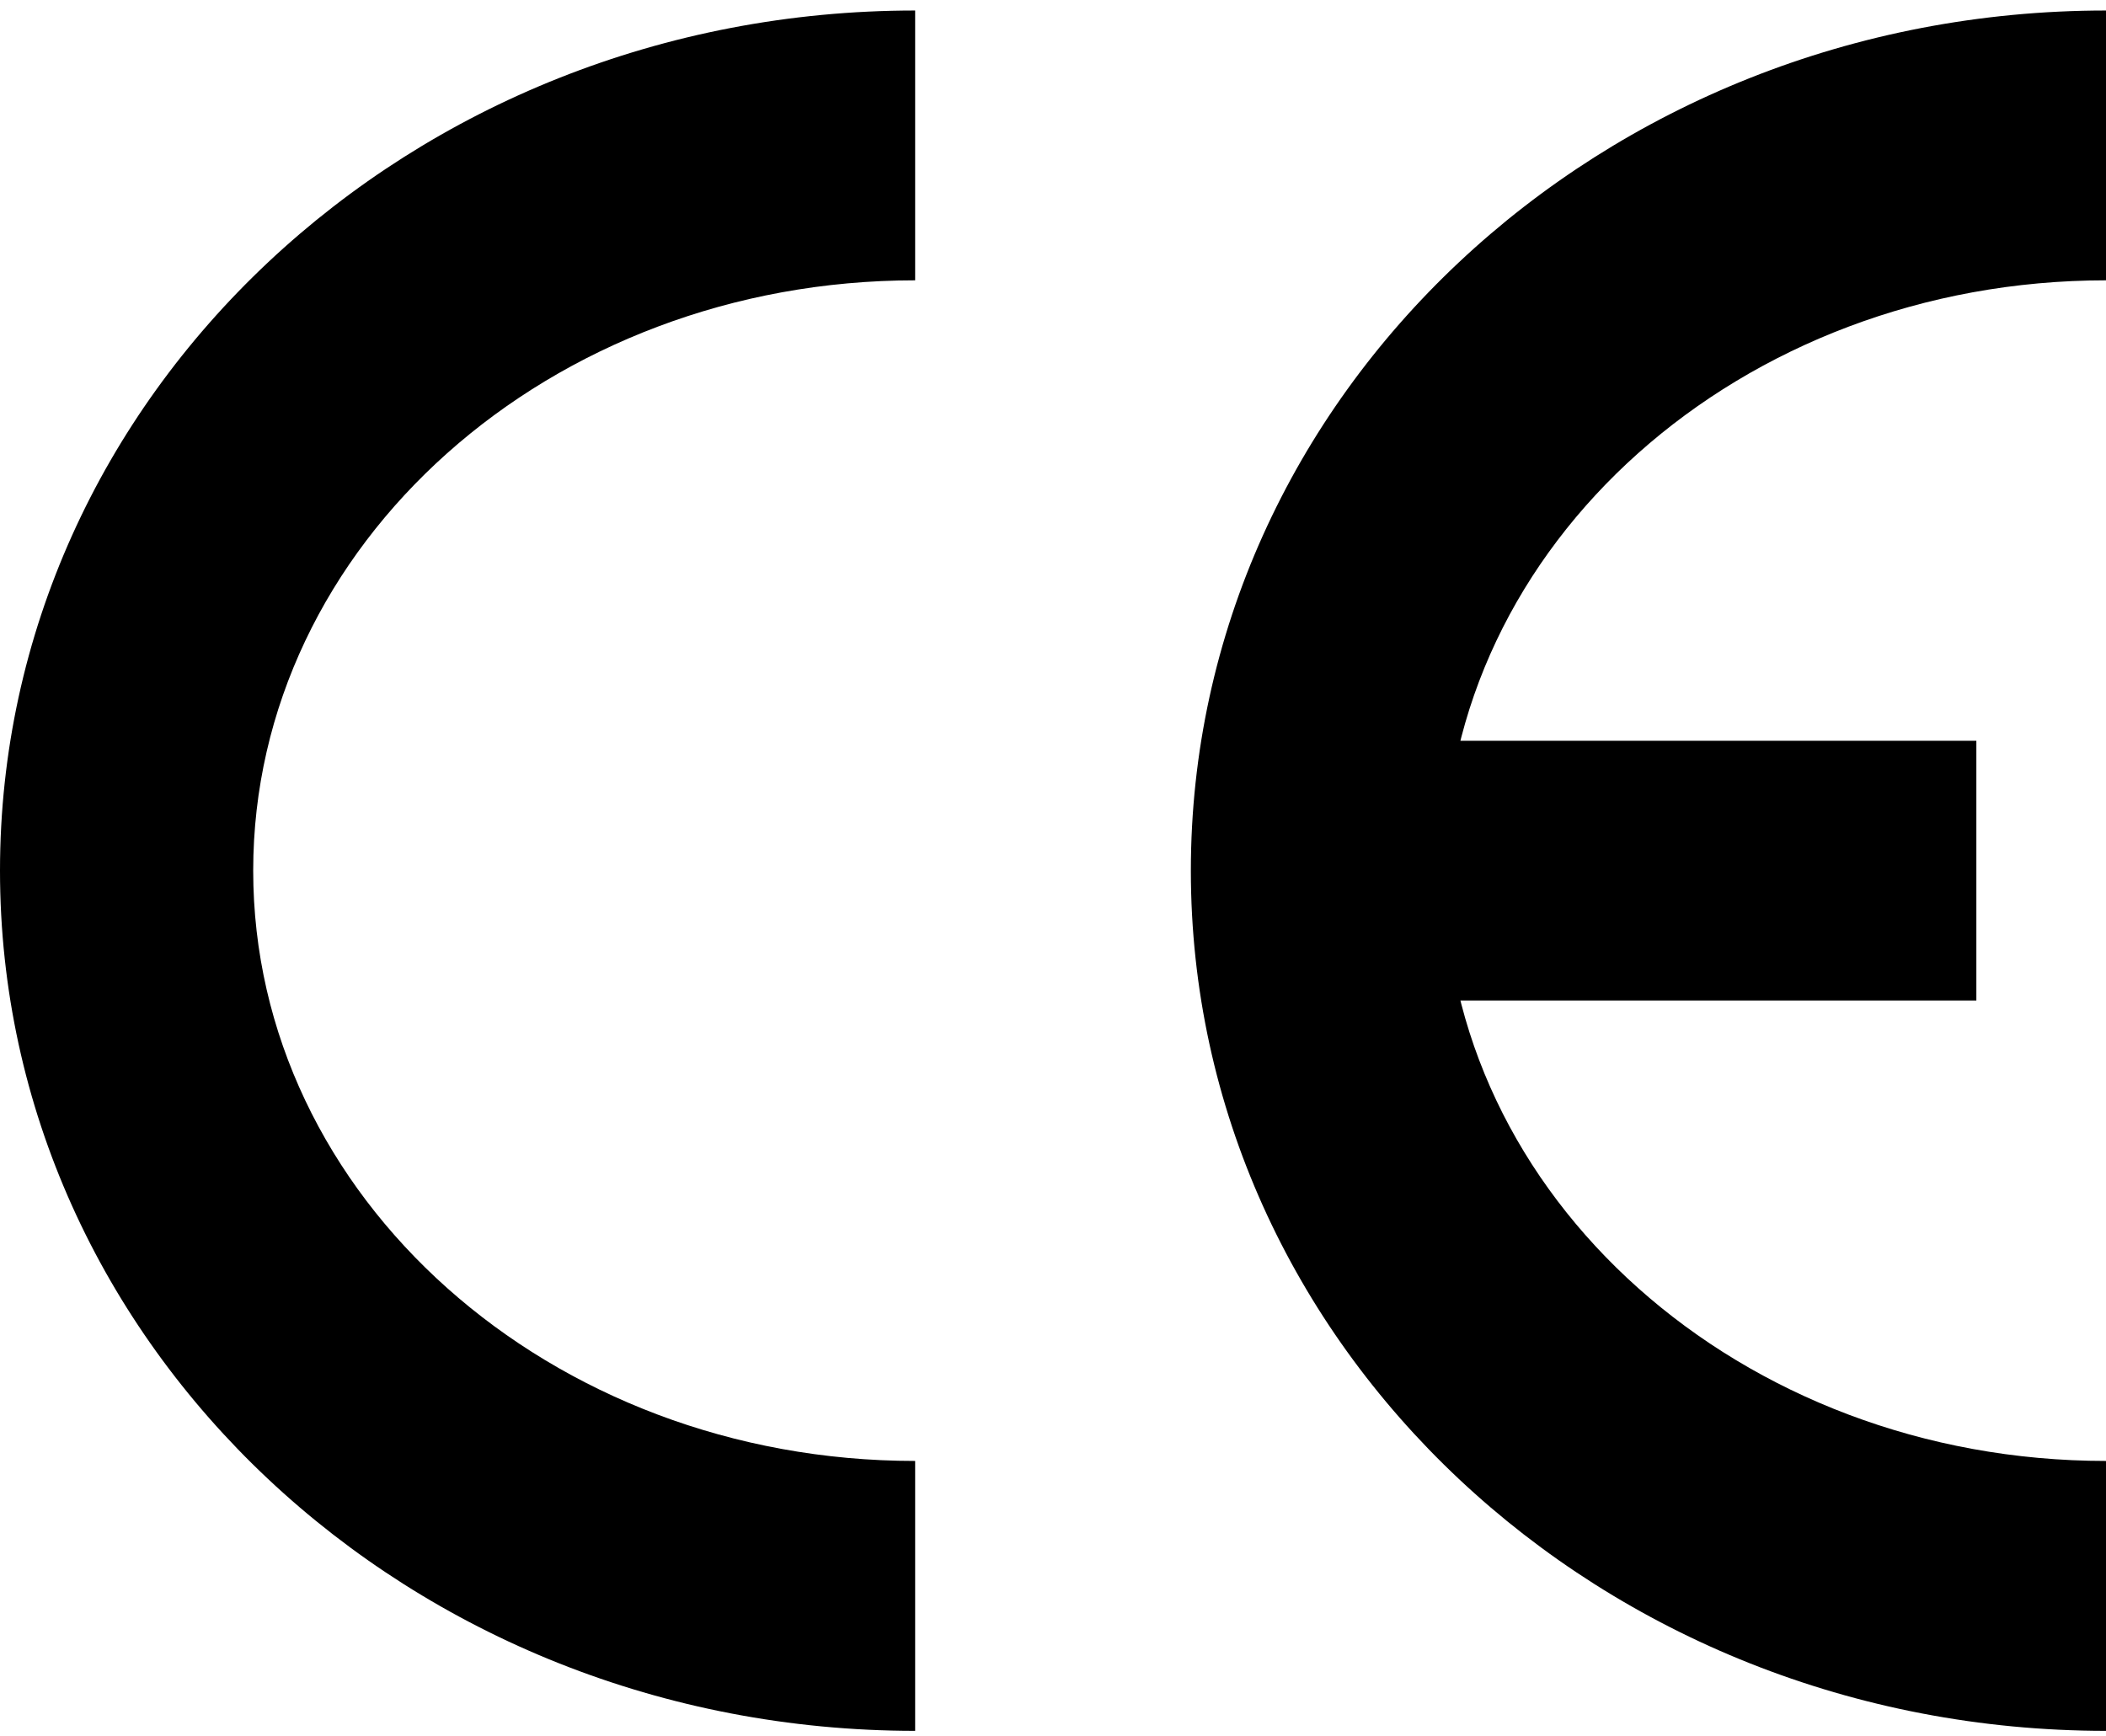
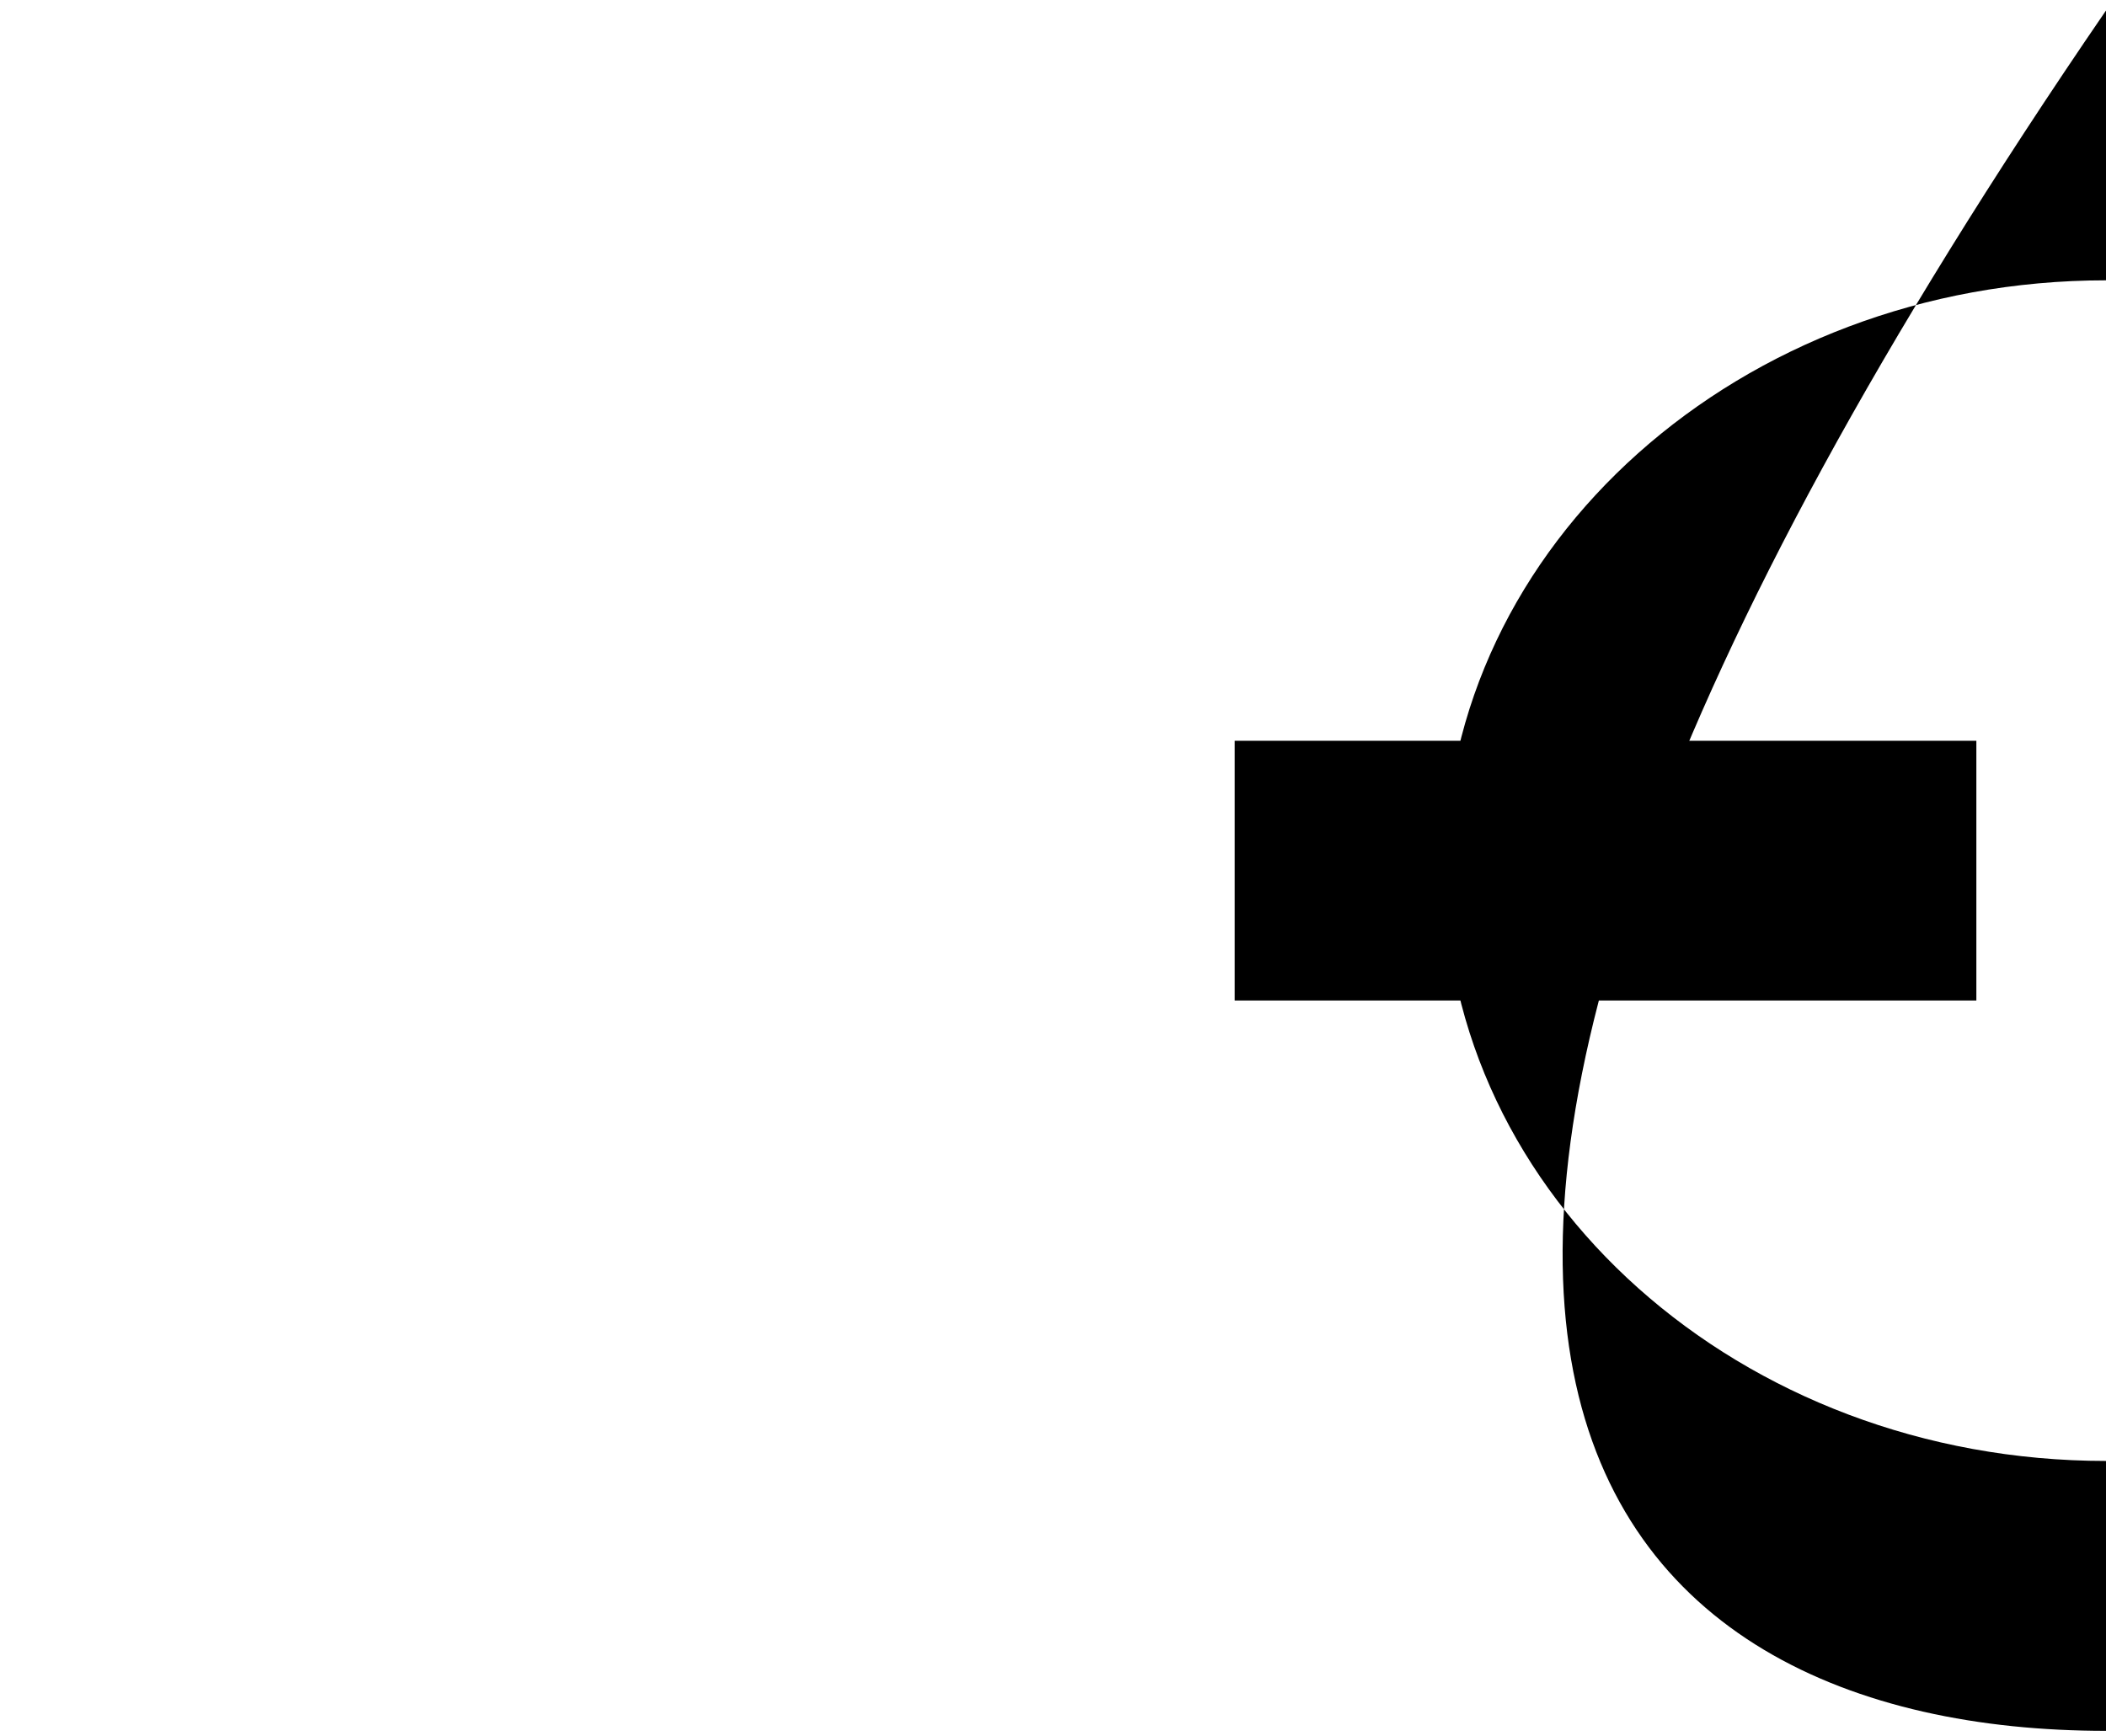
<svg xmlns="http://www.w3.org/2000/svg" width="188" height="155" viewBox="0 0 188 155" fill="none">
-   <path d="M81.694 130.431C49.081 130.431 22.603 106.838 22.603 77.729C22.603 48.62 49.081 25.027 81.694 25.027V0.938C36.578 0.938 0 35.296 0 77.729C0 120.162 36.578 154.527 81.694 154.527V130.431Z" fill="black" />
-   <path d="M188 130.431C155.38 130.431 128.935 106.838 128.935 77.729C128.935 48.62 155.38 25.027 188 25.027V0.938C142.878 0.938 106.306 35.296 106.306 77.729C106.306 120.162 142.878 154.527 188 154.527V130.431Z" fill="black" />
+   <path d="M188 130.431C155.38 130.431 128.935 106.838 128.935 77.729C128.935 48.62 155.38 25.027 188 25.027V0.938C106.306 120.162 142.878 154.527 188 154.527V130.431Z" fill="black" />
  <path d="M176.427 66.136H110.219V89.322H176.427V66.136Z" fill="black" />
</svg>